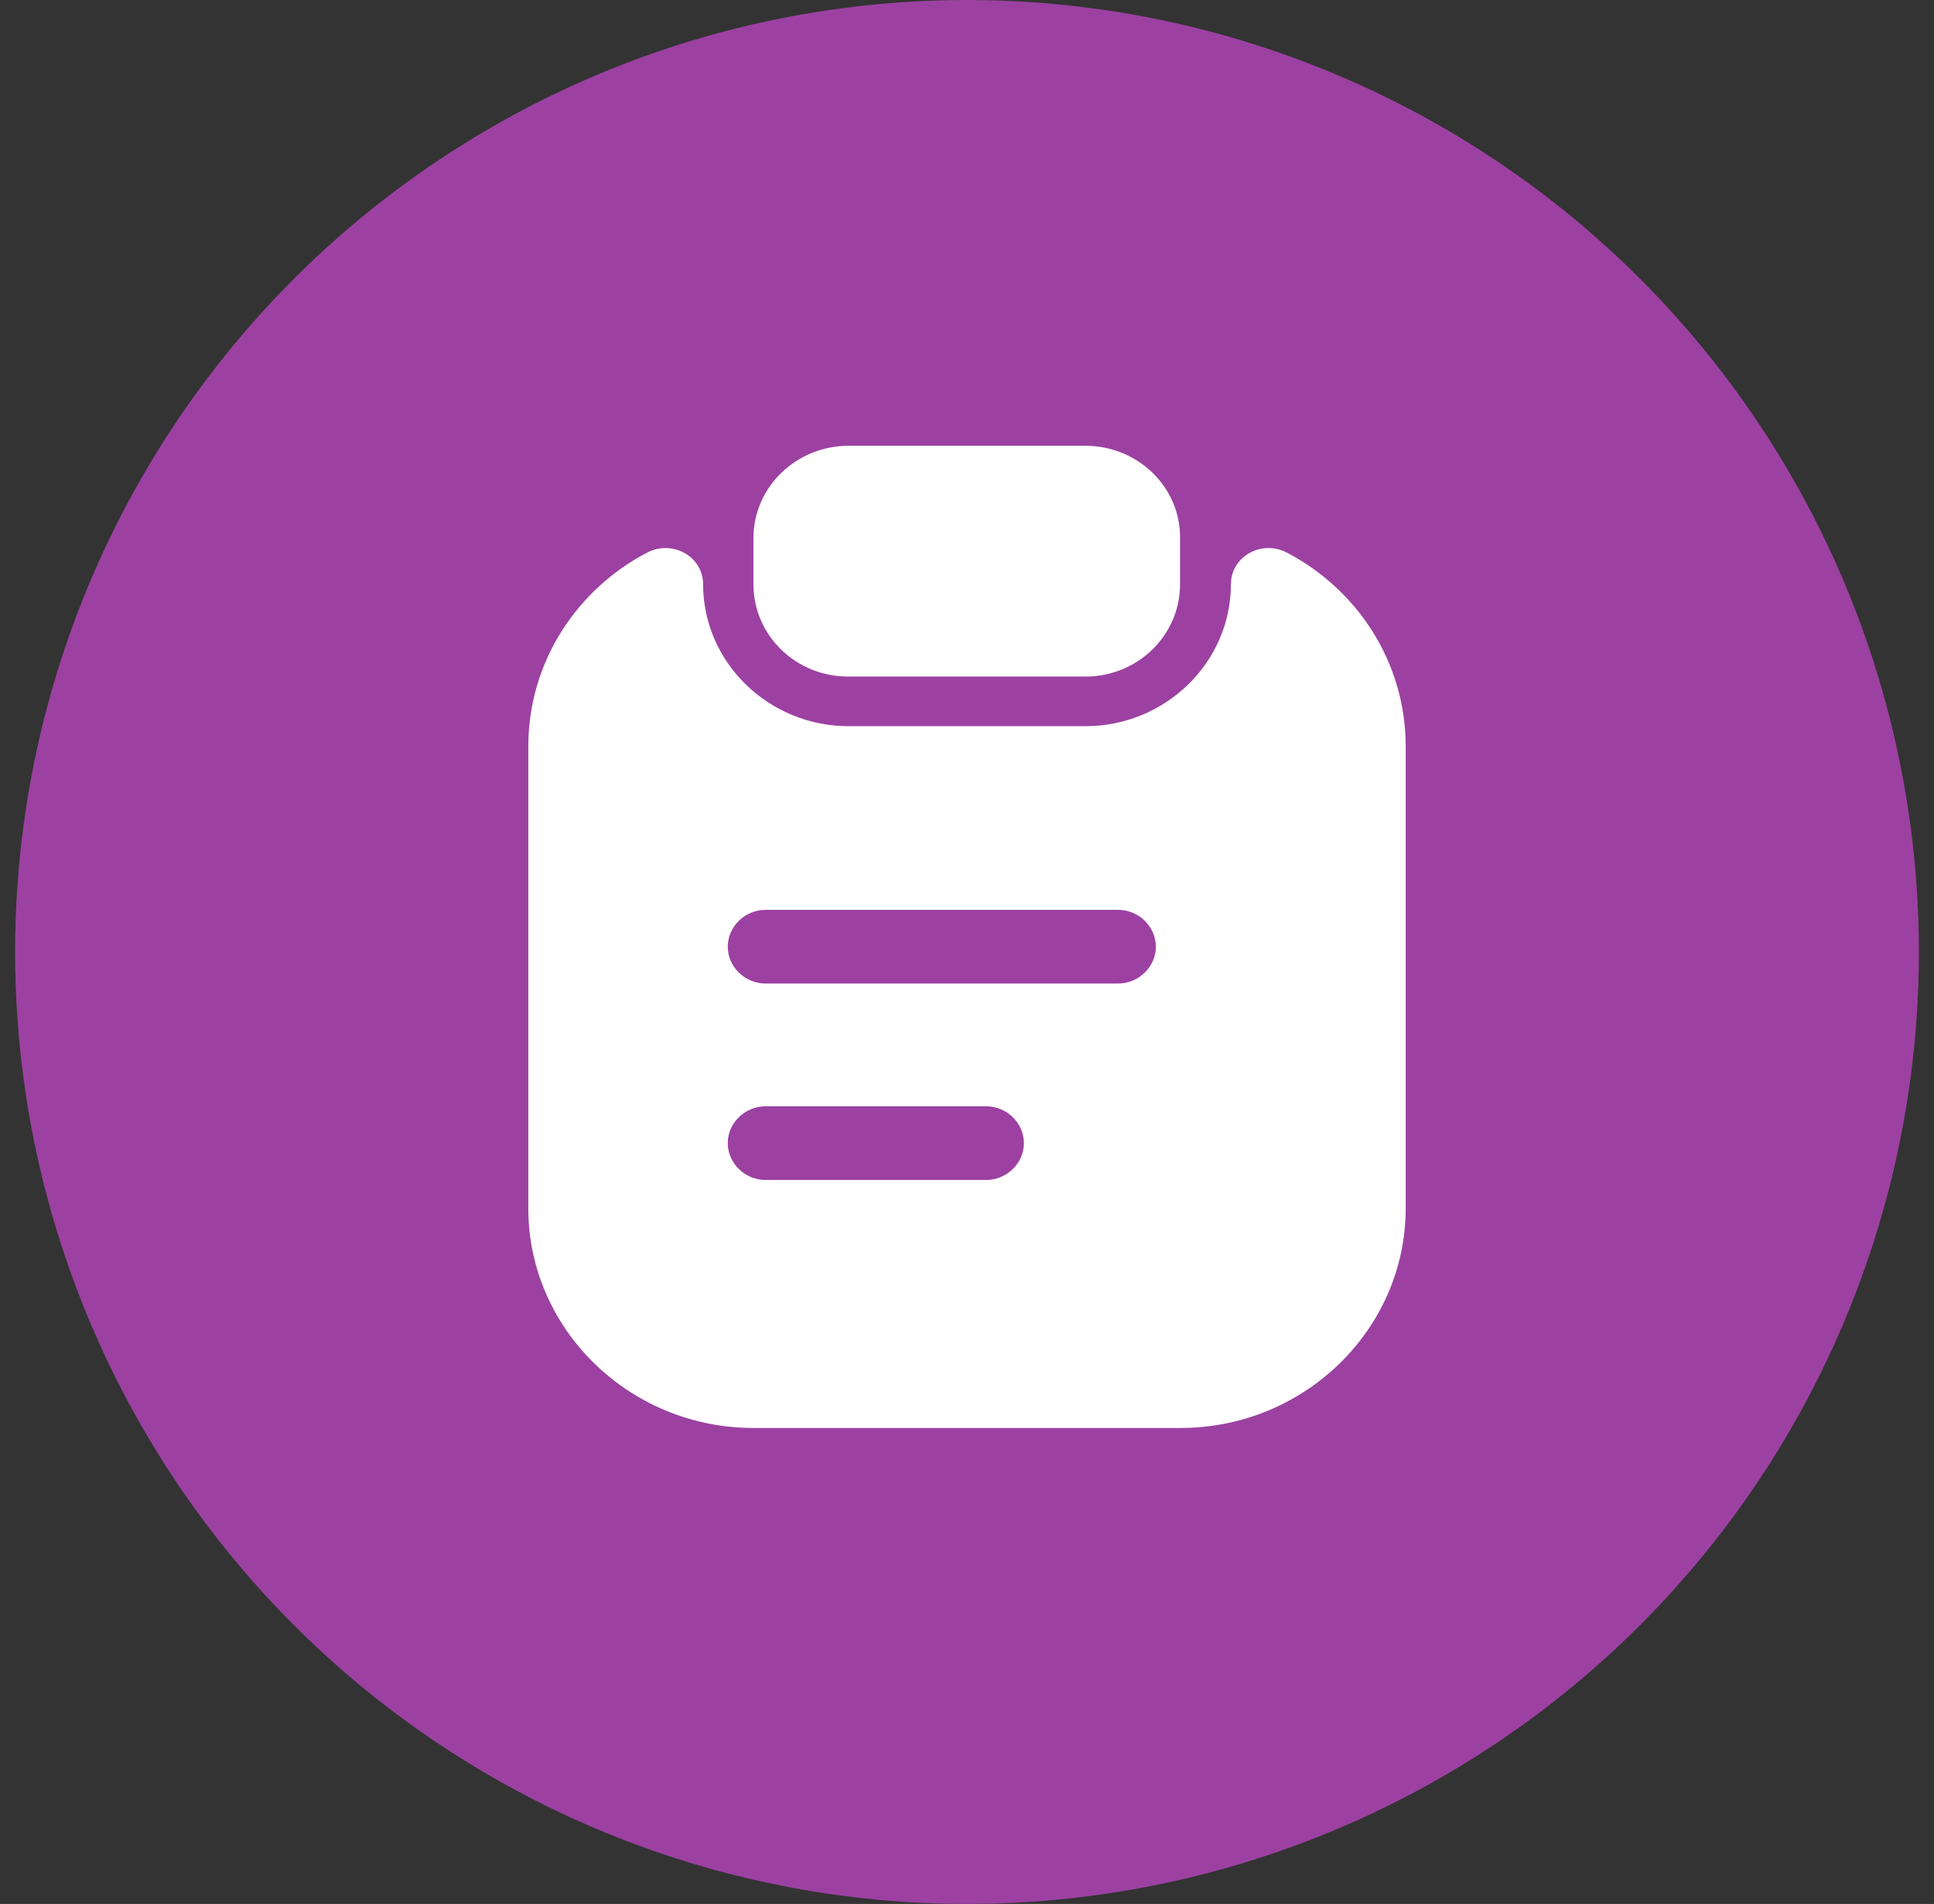
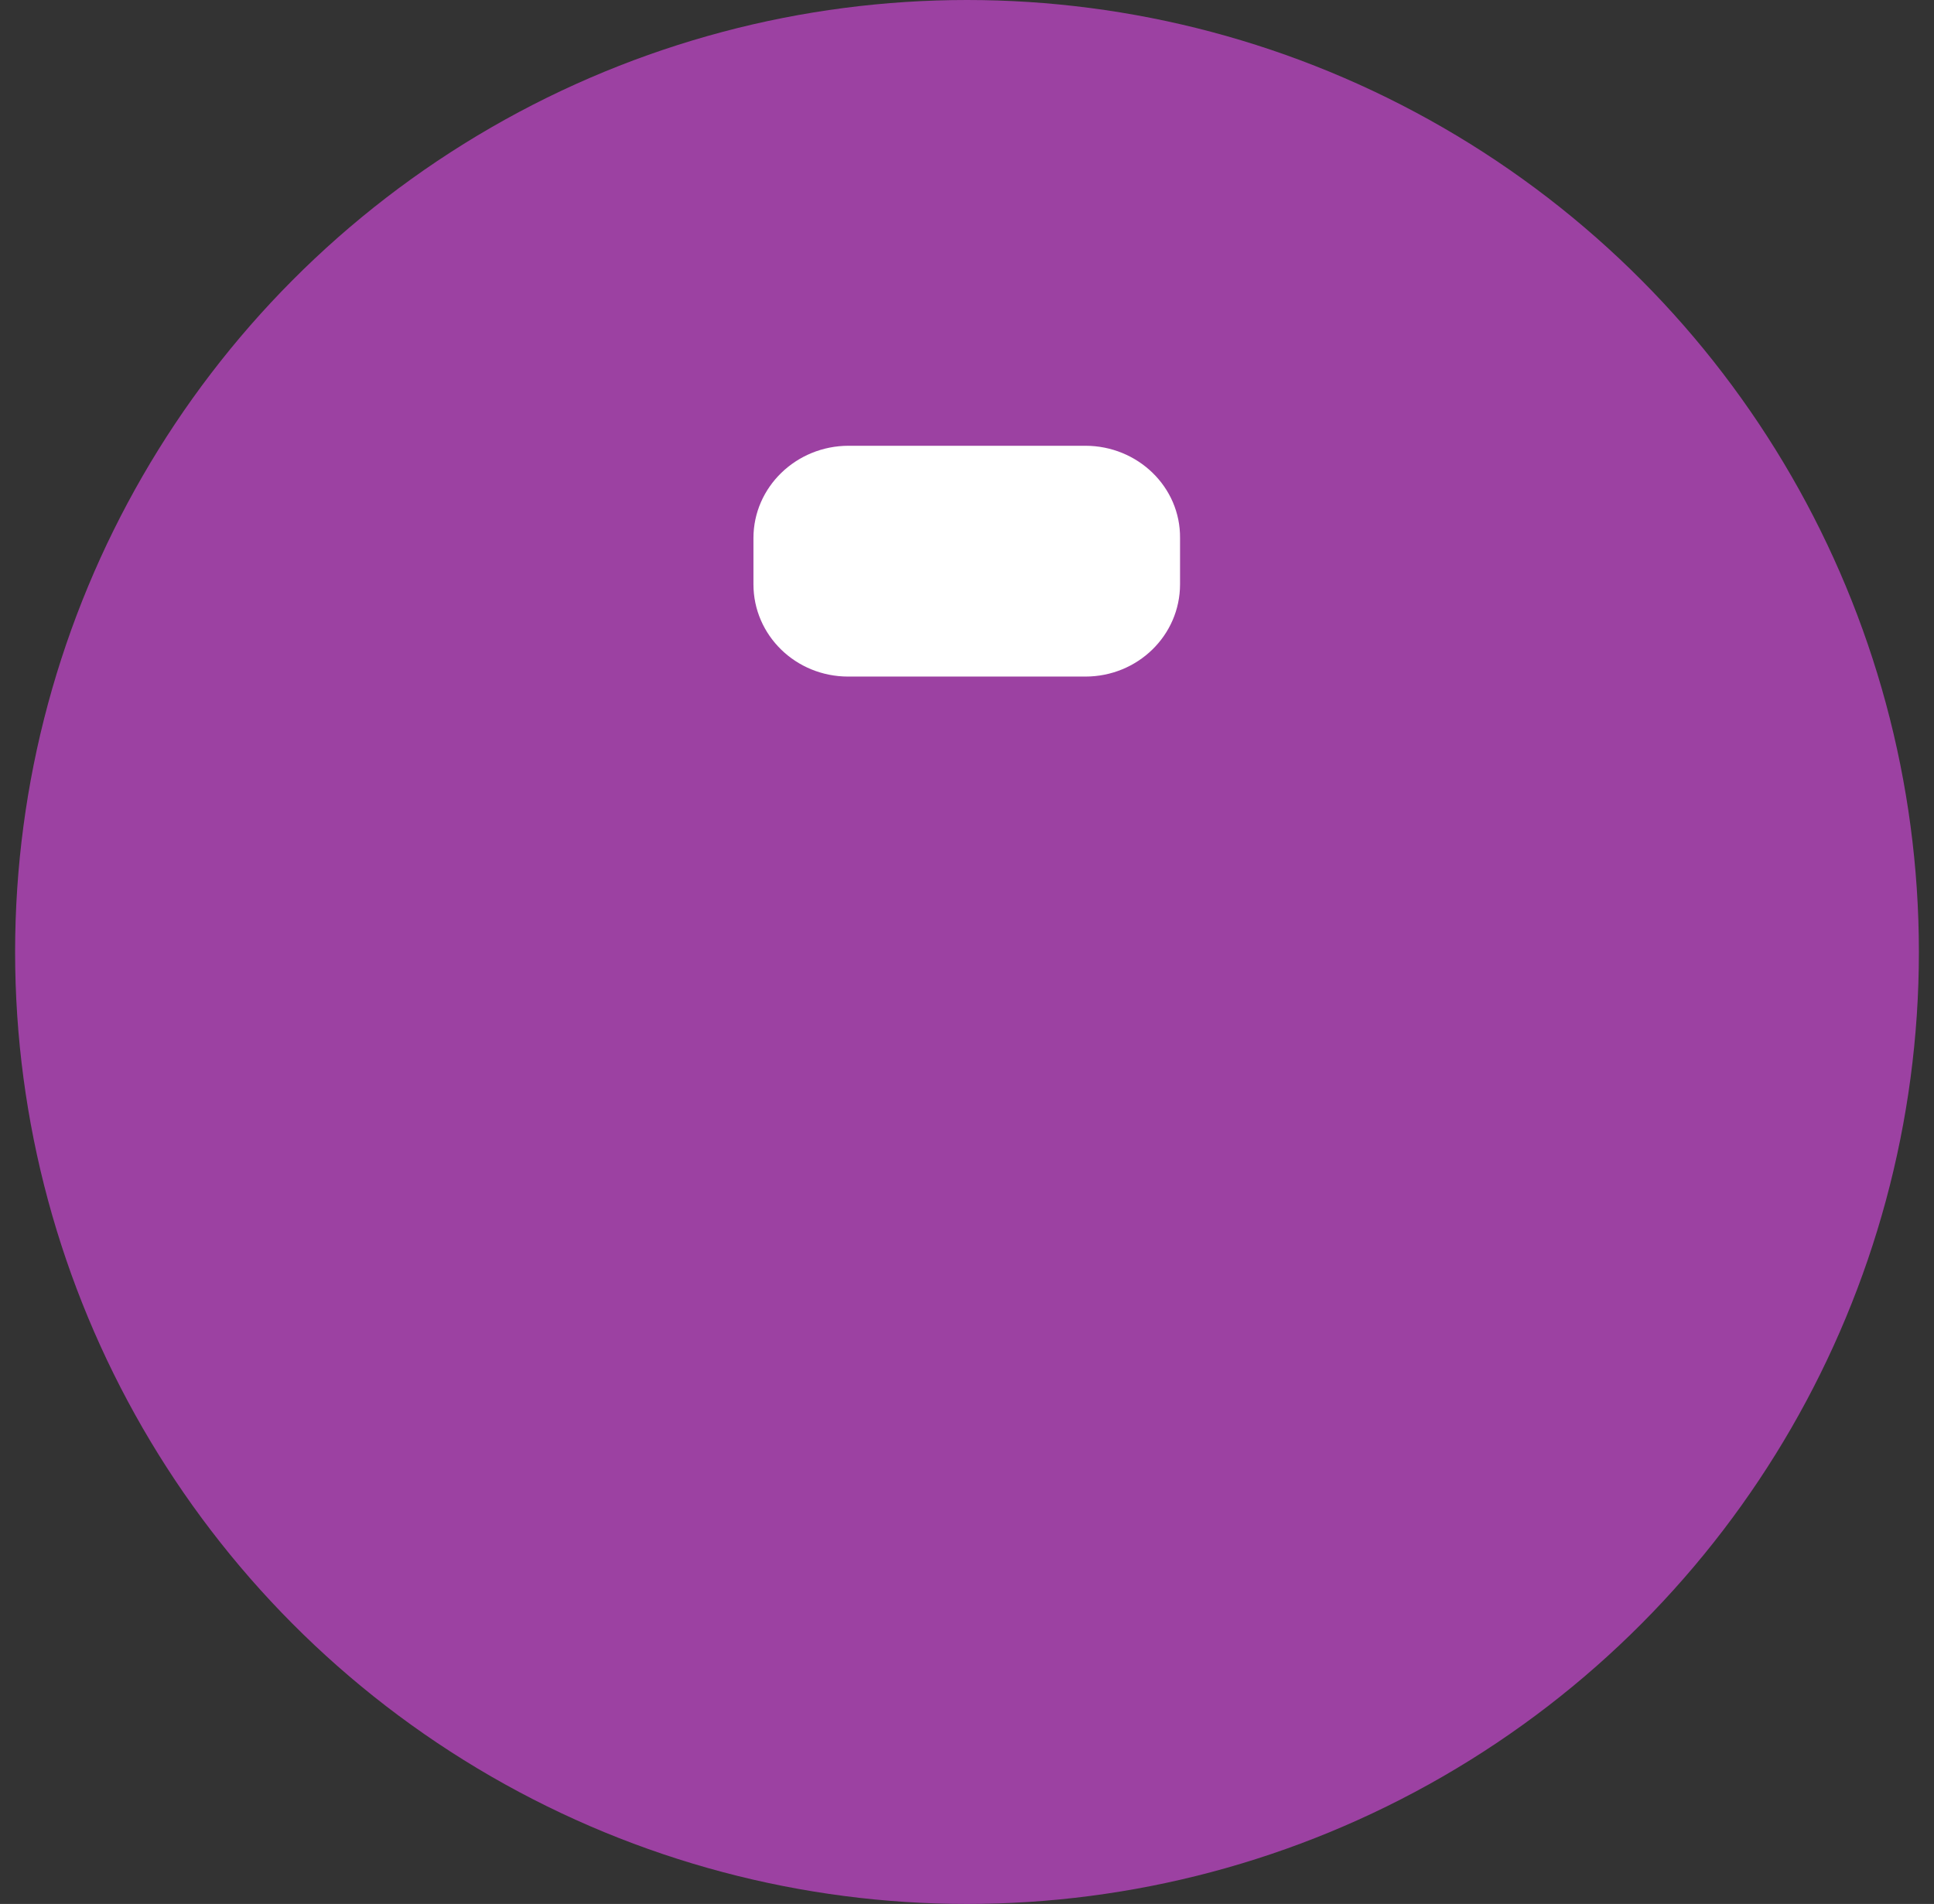
<svg xmlns="http://www.w3.org/2000/svg" width="64" height="63" viewBox="0 0 64 63" fill="none">
  <rect x="0" y="0" width="64" height="63" fill="#333333" stroke="none" />
  <circle cx="32" cy="31.5" r="31.5" fill="#9C41A2" />
  <path d="M35.917 14.75H28.083C26.35 14.75 24.933 16.115 24.933 17.805V19.332C24.933 21.023 26.333 22.387 28.067 22.387H35.917C37.65 22.387 39.05 21.023 39.05 19.332V17.805C39.067 16.115 37.65 14.75 35.917 14.75Z" fill="white" />
-   <path d="M40.733 19.332C40.733 21.916 38.567 24.029 35.917 24.029H28.083C25.433 24.029 23.267 21.916 23.267 19.332C23.267 18.422 22.267 17.854 21.433 18.276C19.083 19.495 17.483 21.916 17.483 24.695V39.986C17.483 43.984 20.833 47.25 24.933 47.25H39.067C43.167 47.25 46.517 43.984 46.517 39.986V24.695C46.517 21.916 44.917 19.495 42.567 18.276C41.733 17.854 40.733 18.422 40.733 19.332ZM32.633 39.044H25.333C24.65 39.044 24.083 38.491 24.083 37.825C24.083 37.159 24.65 36.606 25.333 36.606H32.633C33.317 36.606 33.883 37.159 33.883 37.825C33.883 38.491 33.317 39.044 32.633 39.044ZM37 32.544H25.333C24.65 32.544 24.083 31.991 24.083 31.325C24.083 30.659 24.65 30.106 25.333 30.106H37C37.683 30.106 38.25 30.659 38.25 31.325C38.25 31.991 37.683 32.544 37 32.544Z" fill="white" />
</svg>